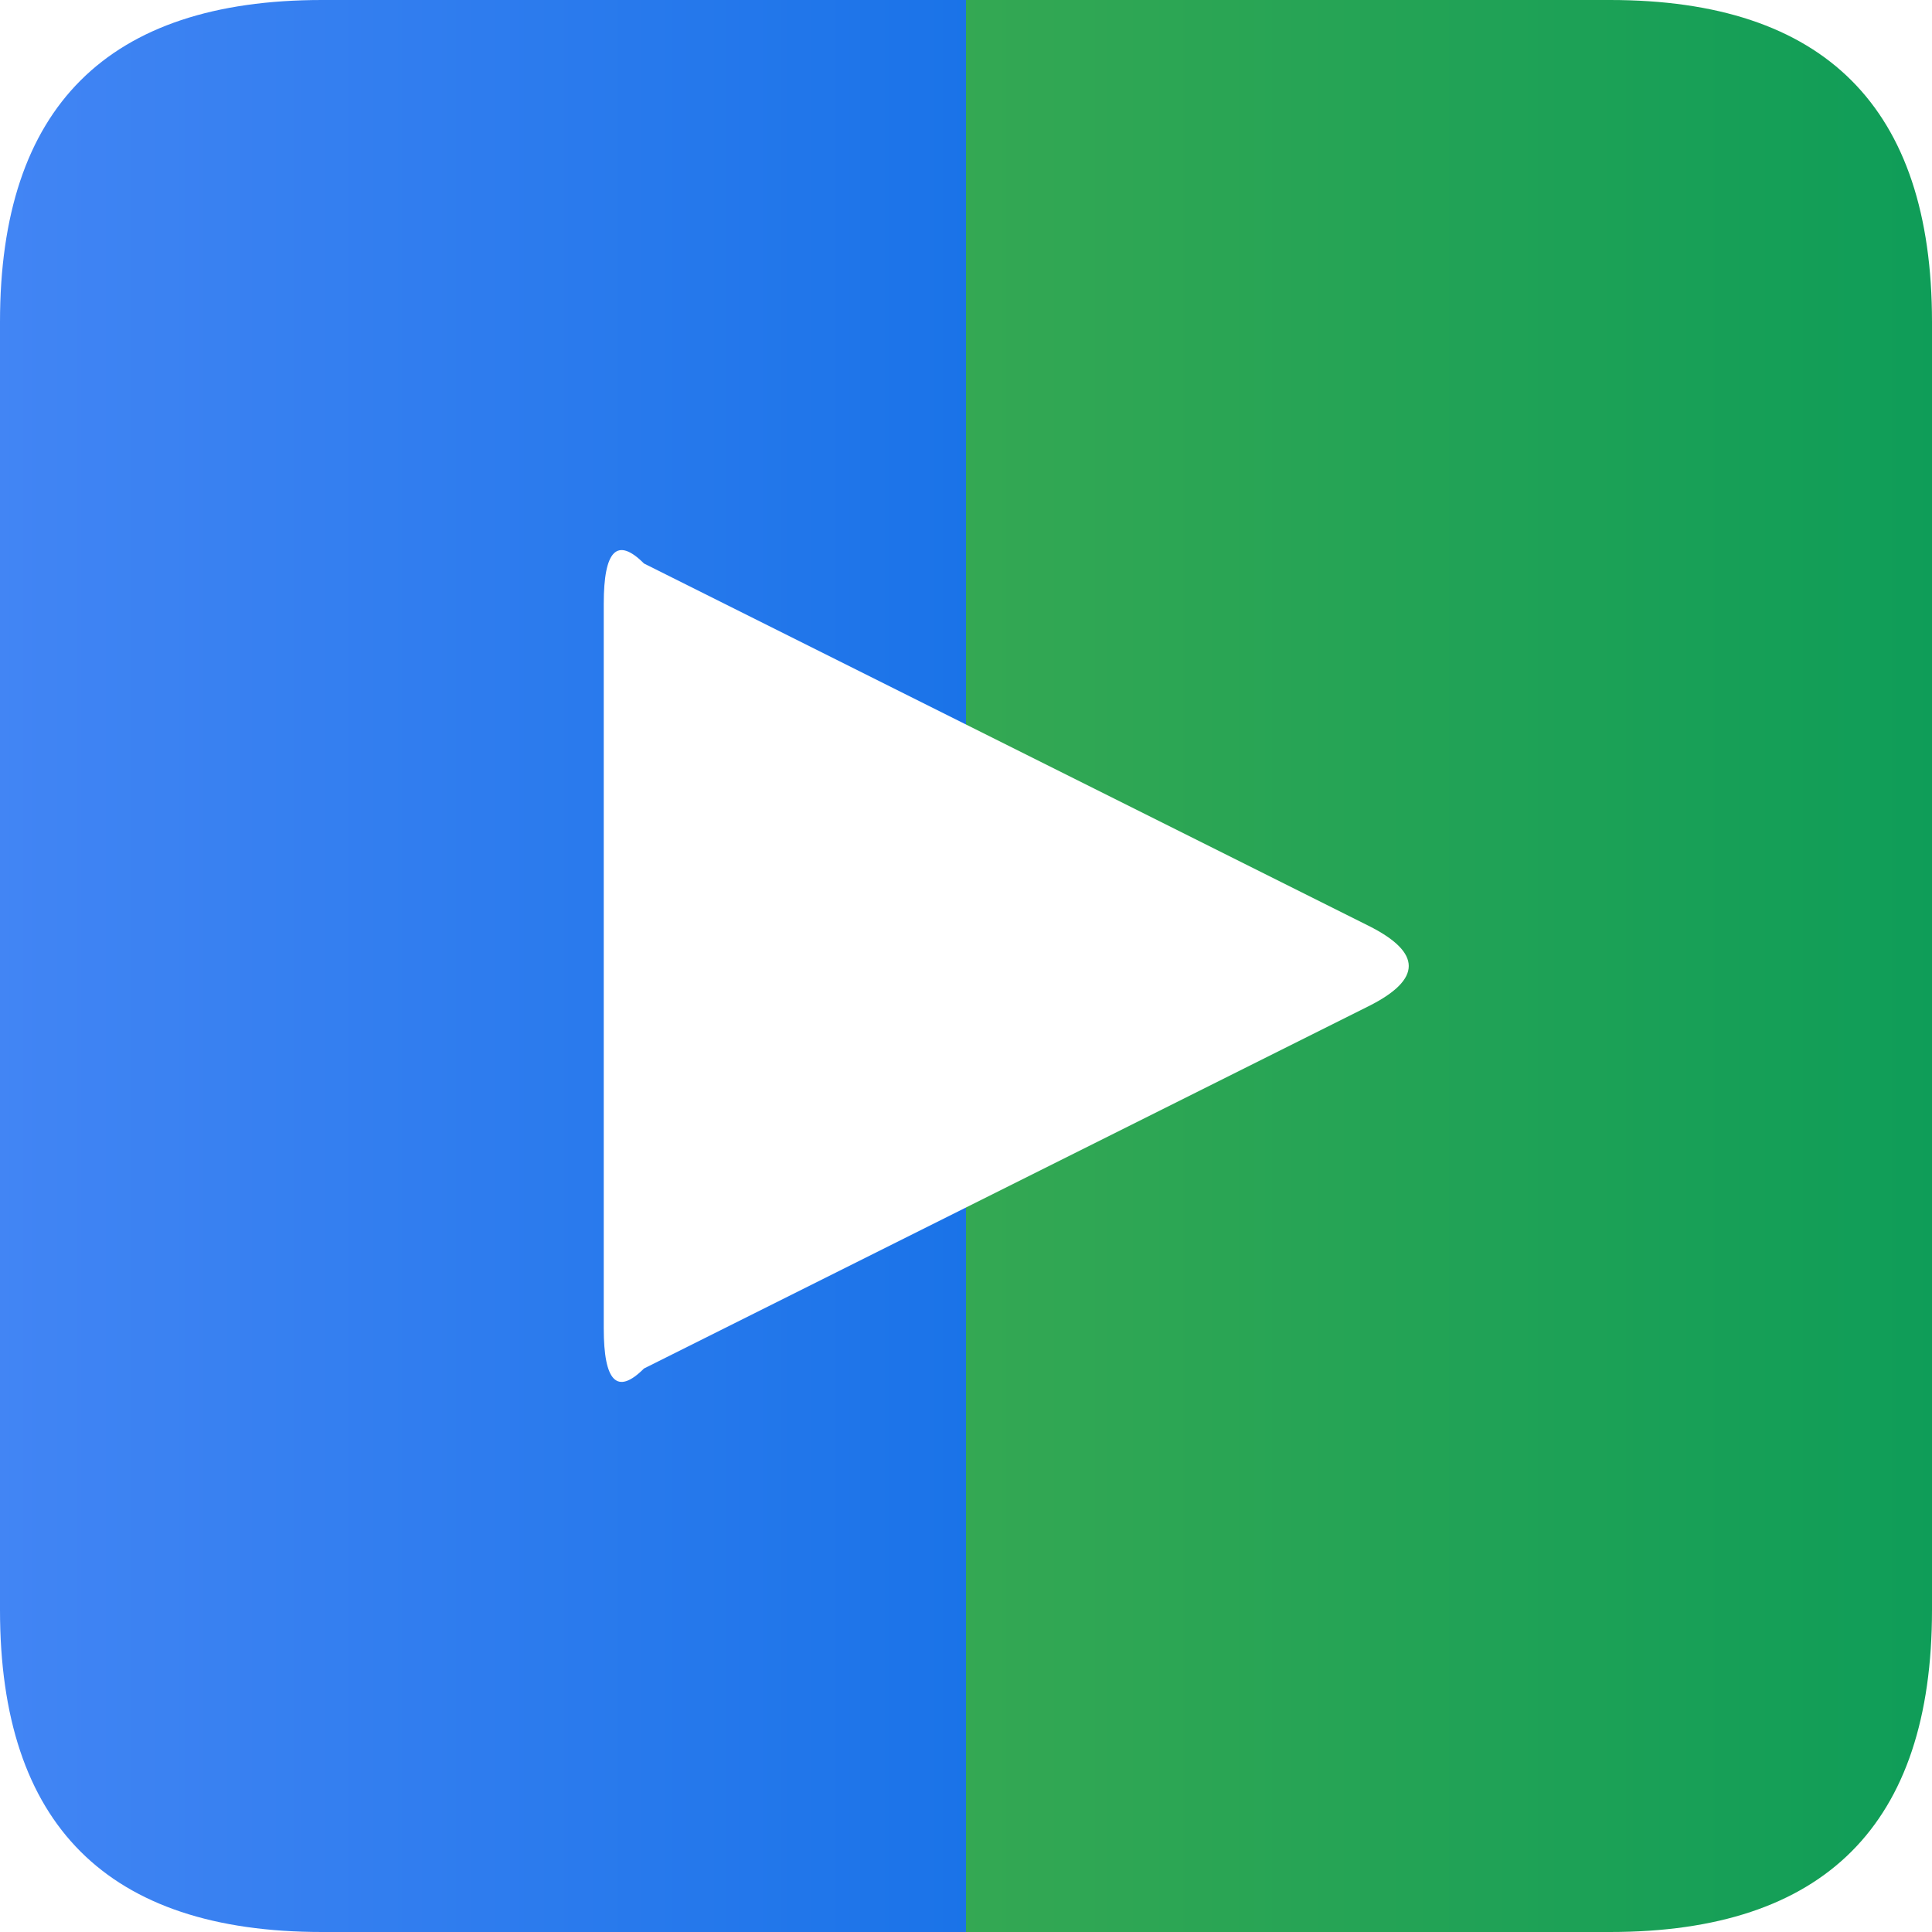
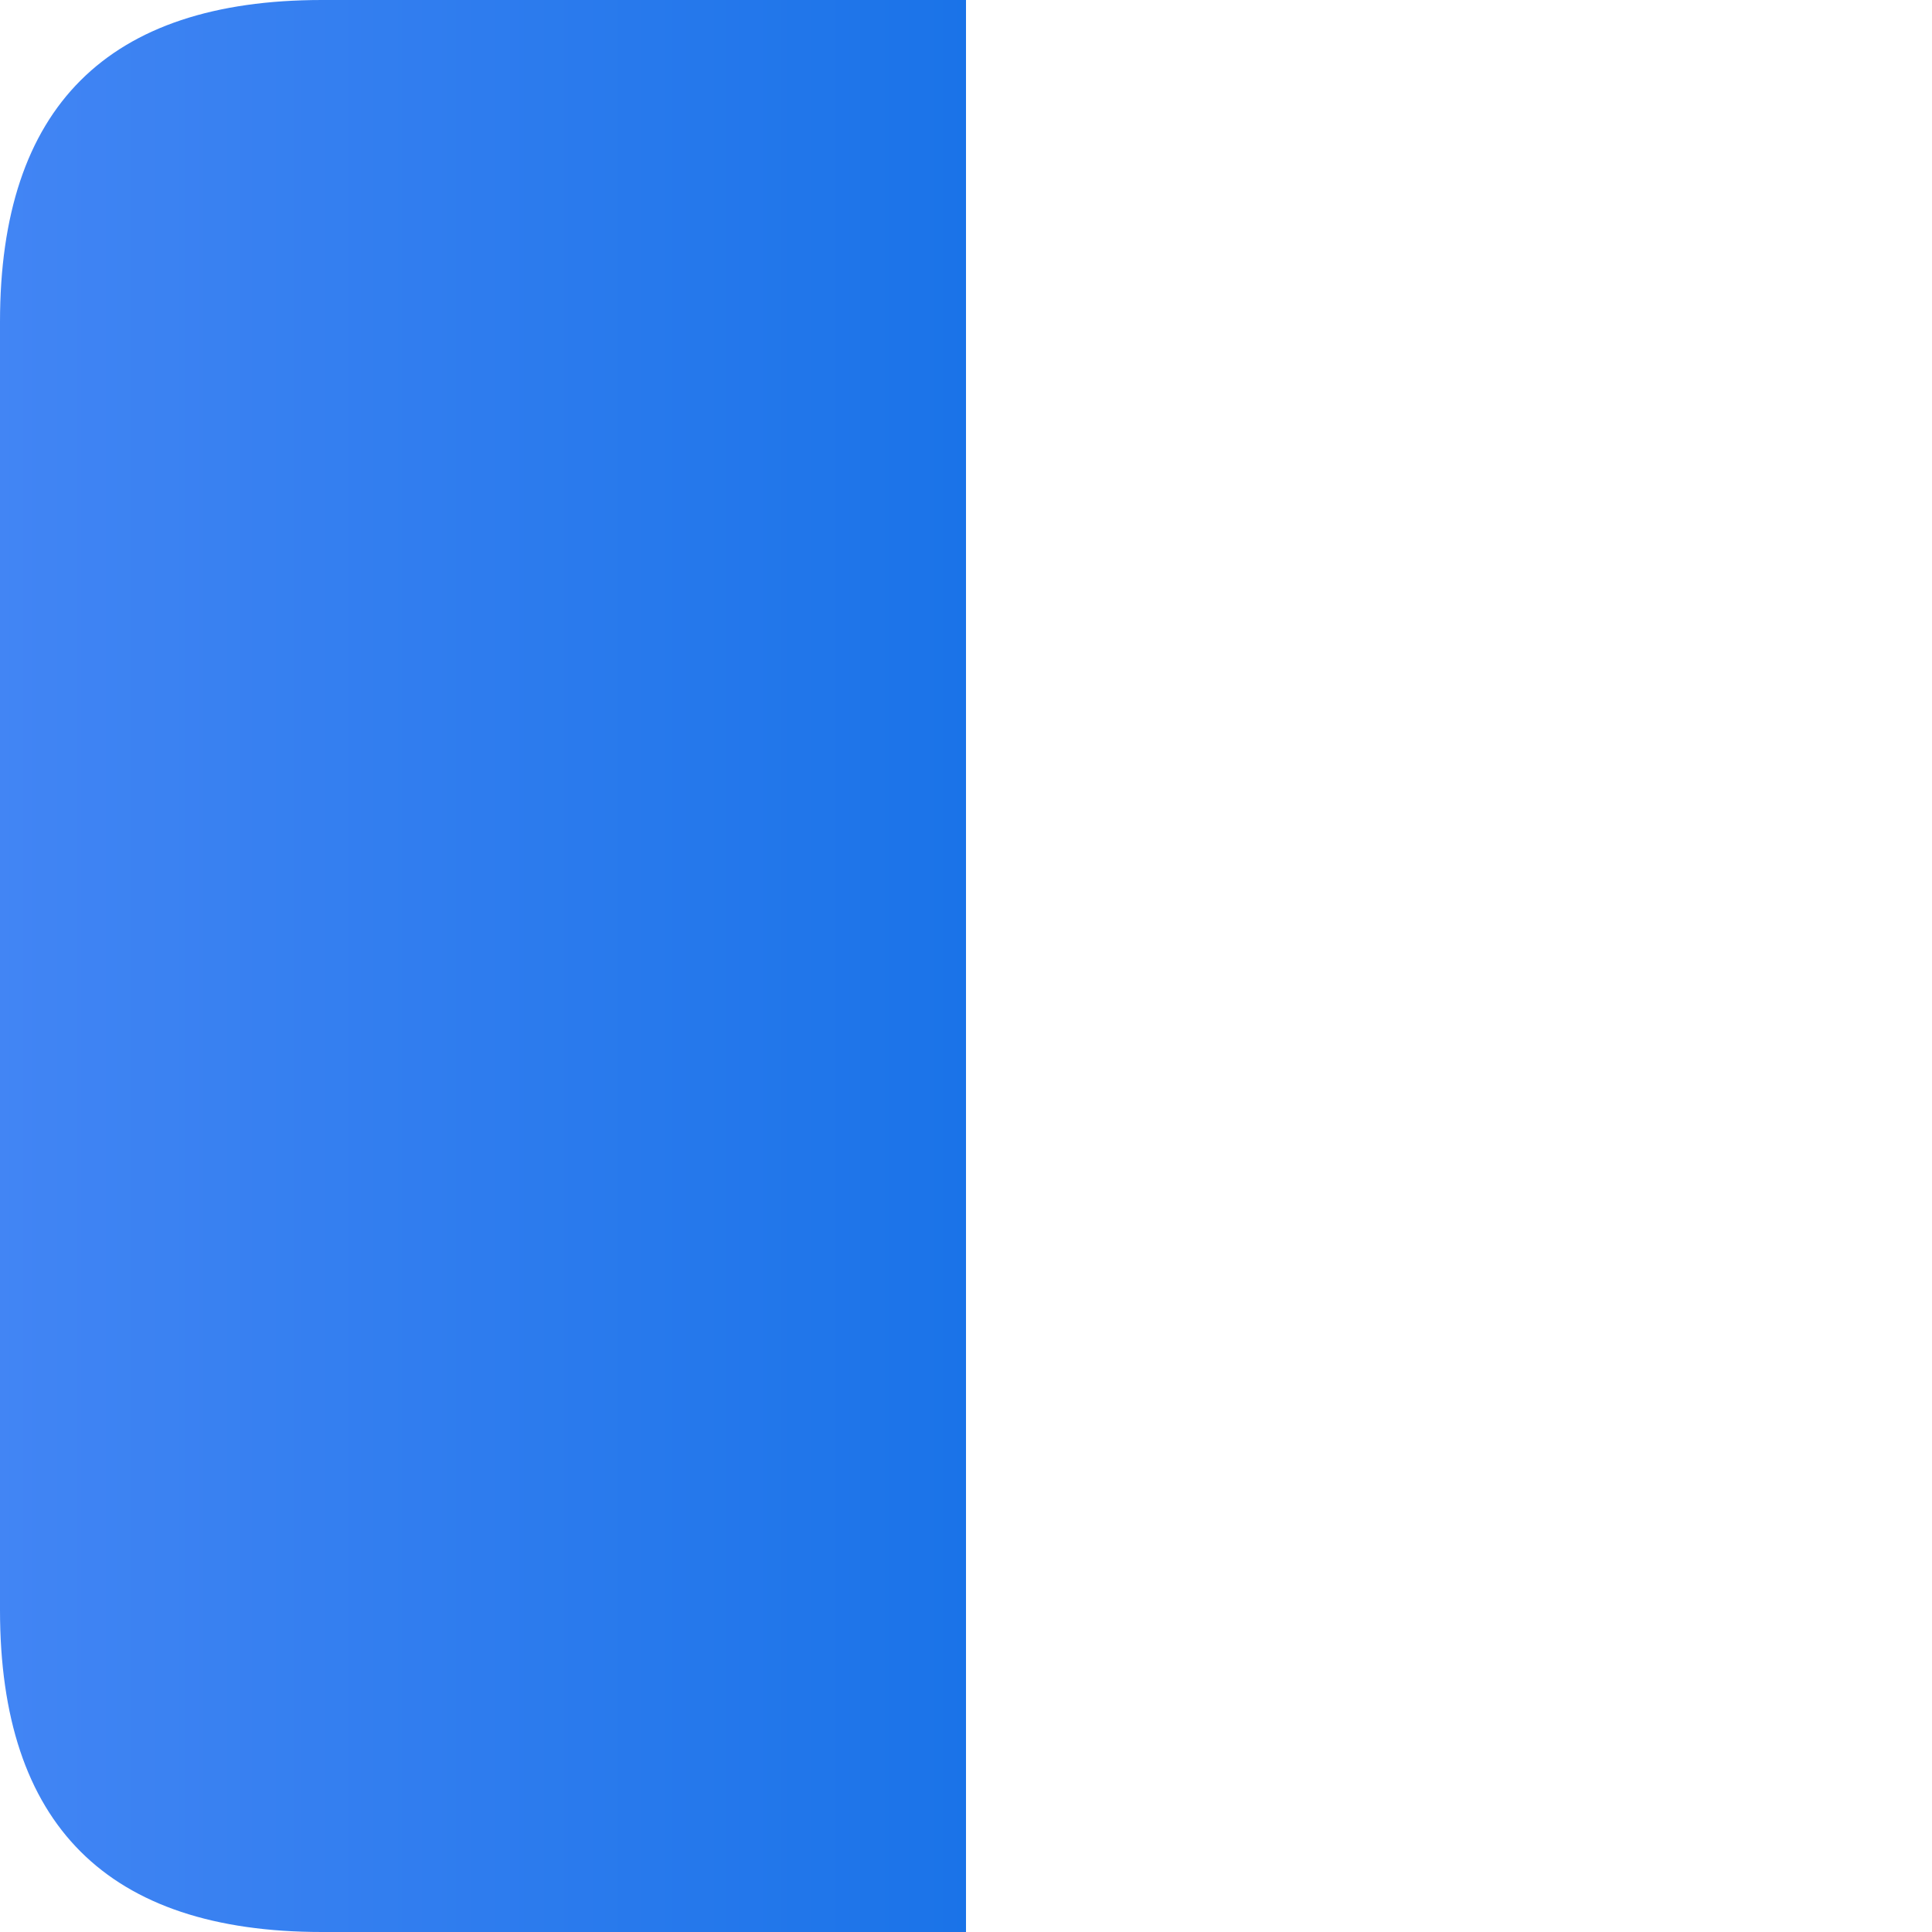
<svg xmlns="http://www.w3.org/2000/svg" width="48" height="48" viewBox="0 0 48 48">
  <defs>
    <linearGradient id="blueGrad" x1="0%" y1="0%" x2="100%" y2="0%">
      <stop offset="0%" style="stop-color:#4285F4;stop-opacity:1" />
      <stop offset="100%" style="stop-color:#1a73e8;stop-opacity:1" />
    </linearGradient>
    <linearGradient id="greenGrad" x1="0%" y1="0%" x2="100%" y2="0%">
      <stop offset="0%" style="stop-color:#34A853;stop-opacity:1" />
      <stop offset="100%" style="stop-color:#0F9D58;stop-opacity:1" />
    </linearGradient>
    <filter id="shadow" x="-20%" y="-20%" width="140%" height="140%">
      <feDropShadow dx="0" dy="1" stdDeviation="2" flood-opacity="0.2" />
    </filter>
  </defs>
  <g filter="url(#shadow)">
    <path d="M 8 0 L 24 0 L 24 48 L 8 48 Q 0 48 0 40 L 0 8 Q 0 0 8 0" fill="url(#blueGrad)" />
-     <path d="M 24 0 L 40 0 Q 48 0 48 8 L 48 40 Q 48 48 40 48 L 24 48 L 24 0" fill="url(#greenGrad)" />
  </g>
  <g transform="translate(24, 24)">
-     <path d="M -8 -10 Q -9 -11 -9 -9 L -9 9 Q -9 11 -8 10 L 10 1 Q 12 0 10 -1 L -8 -10" fill="white" stroke="none" />
-   </g>
+     </g>
</svg>